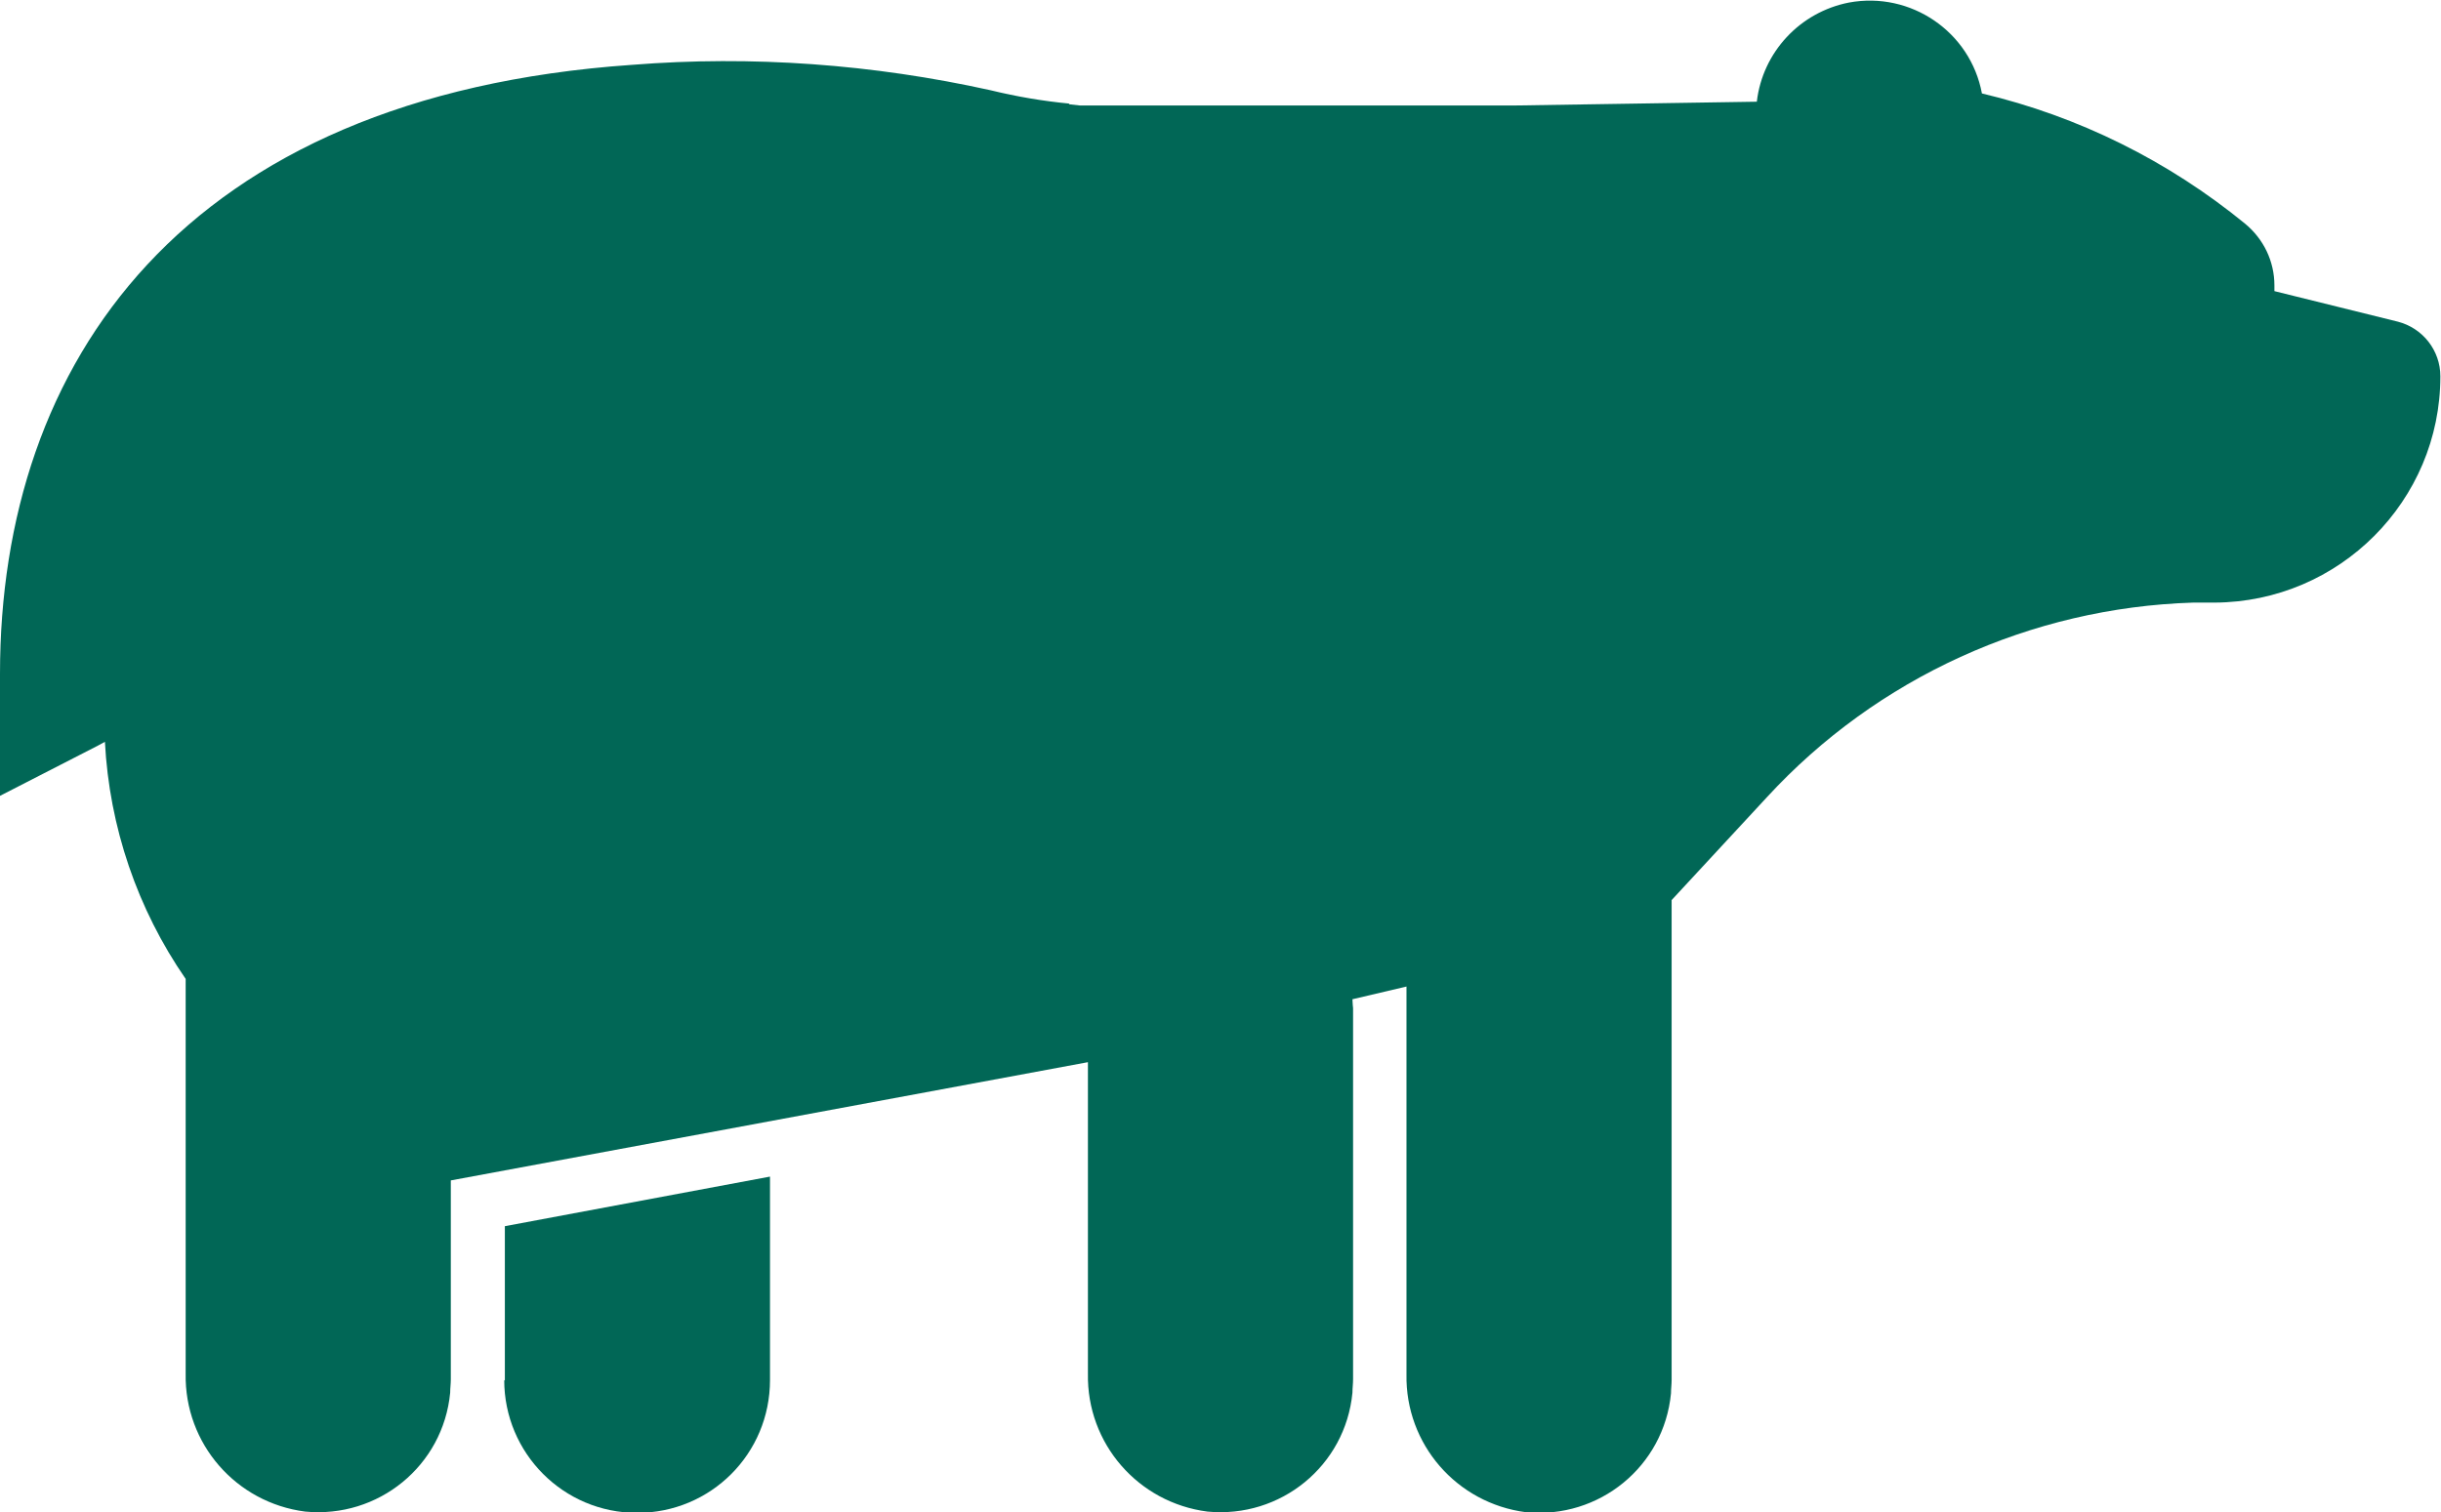
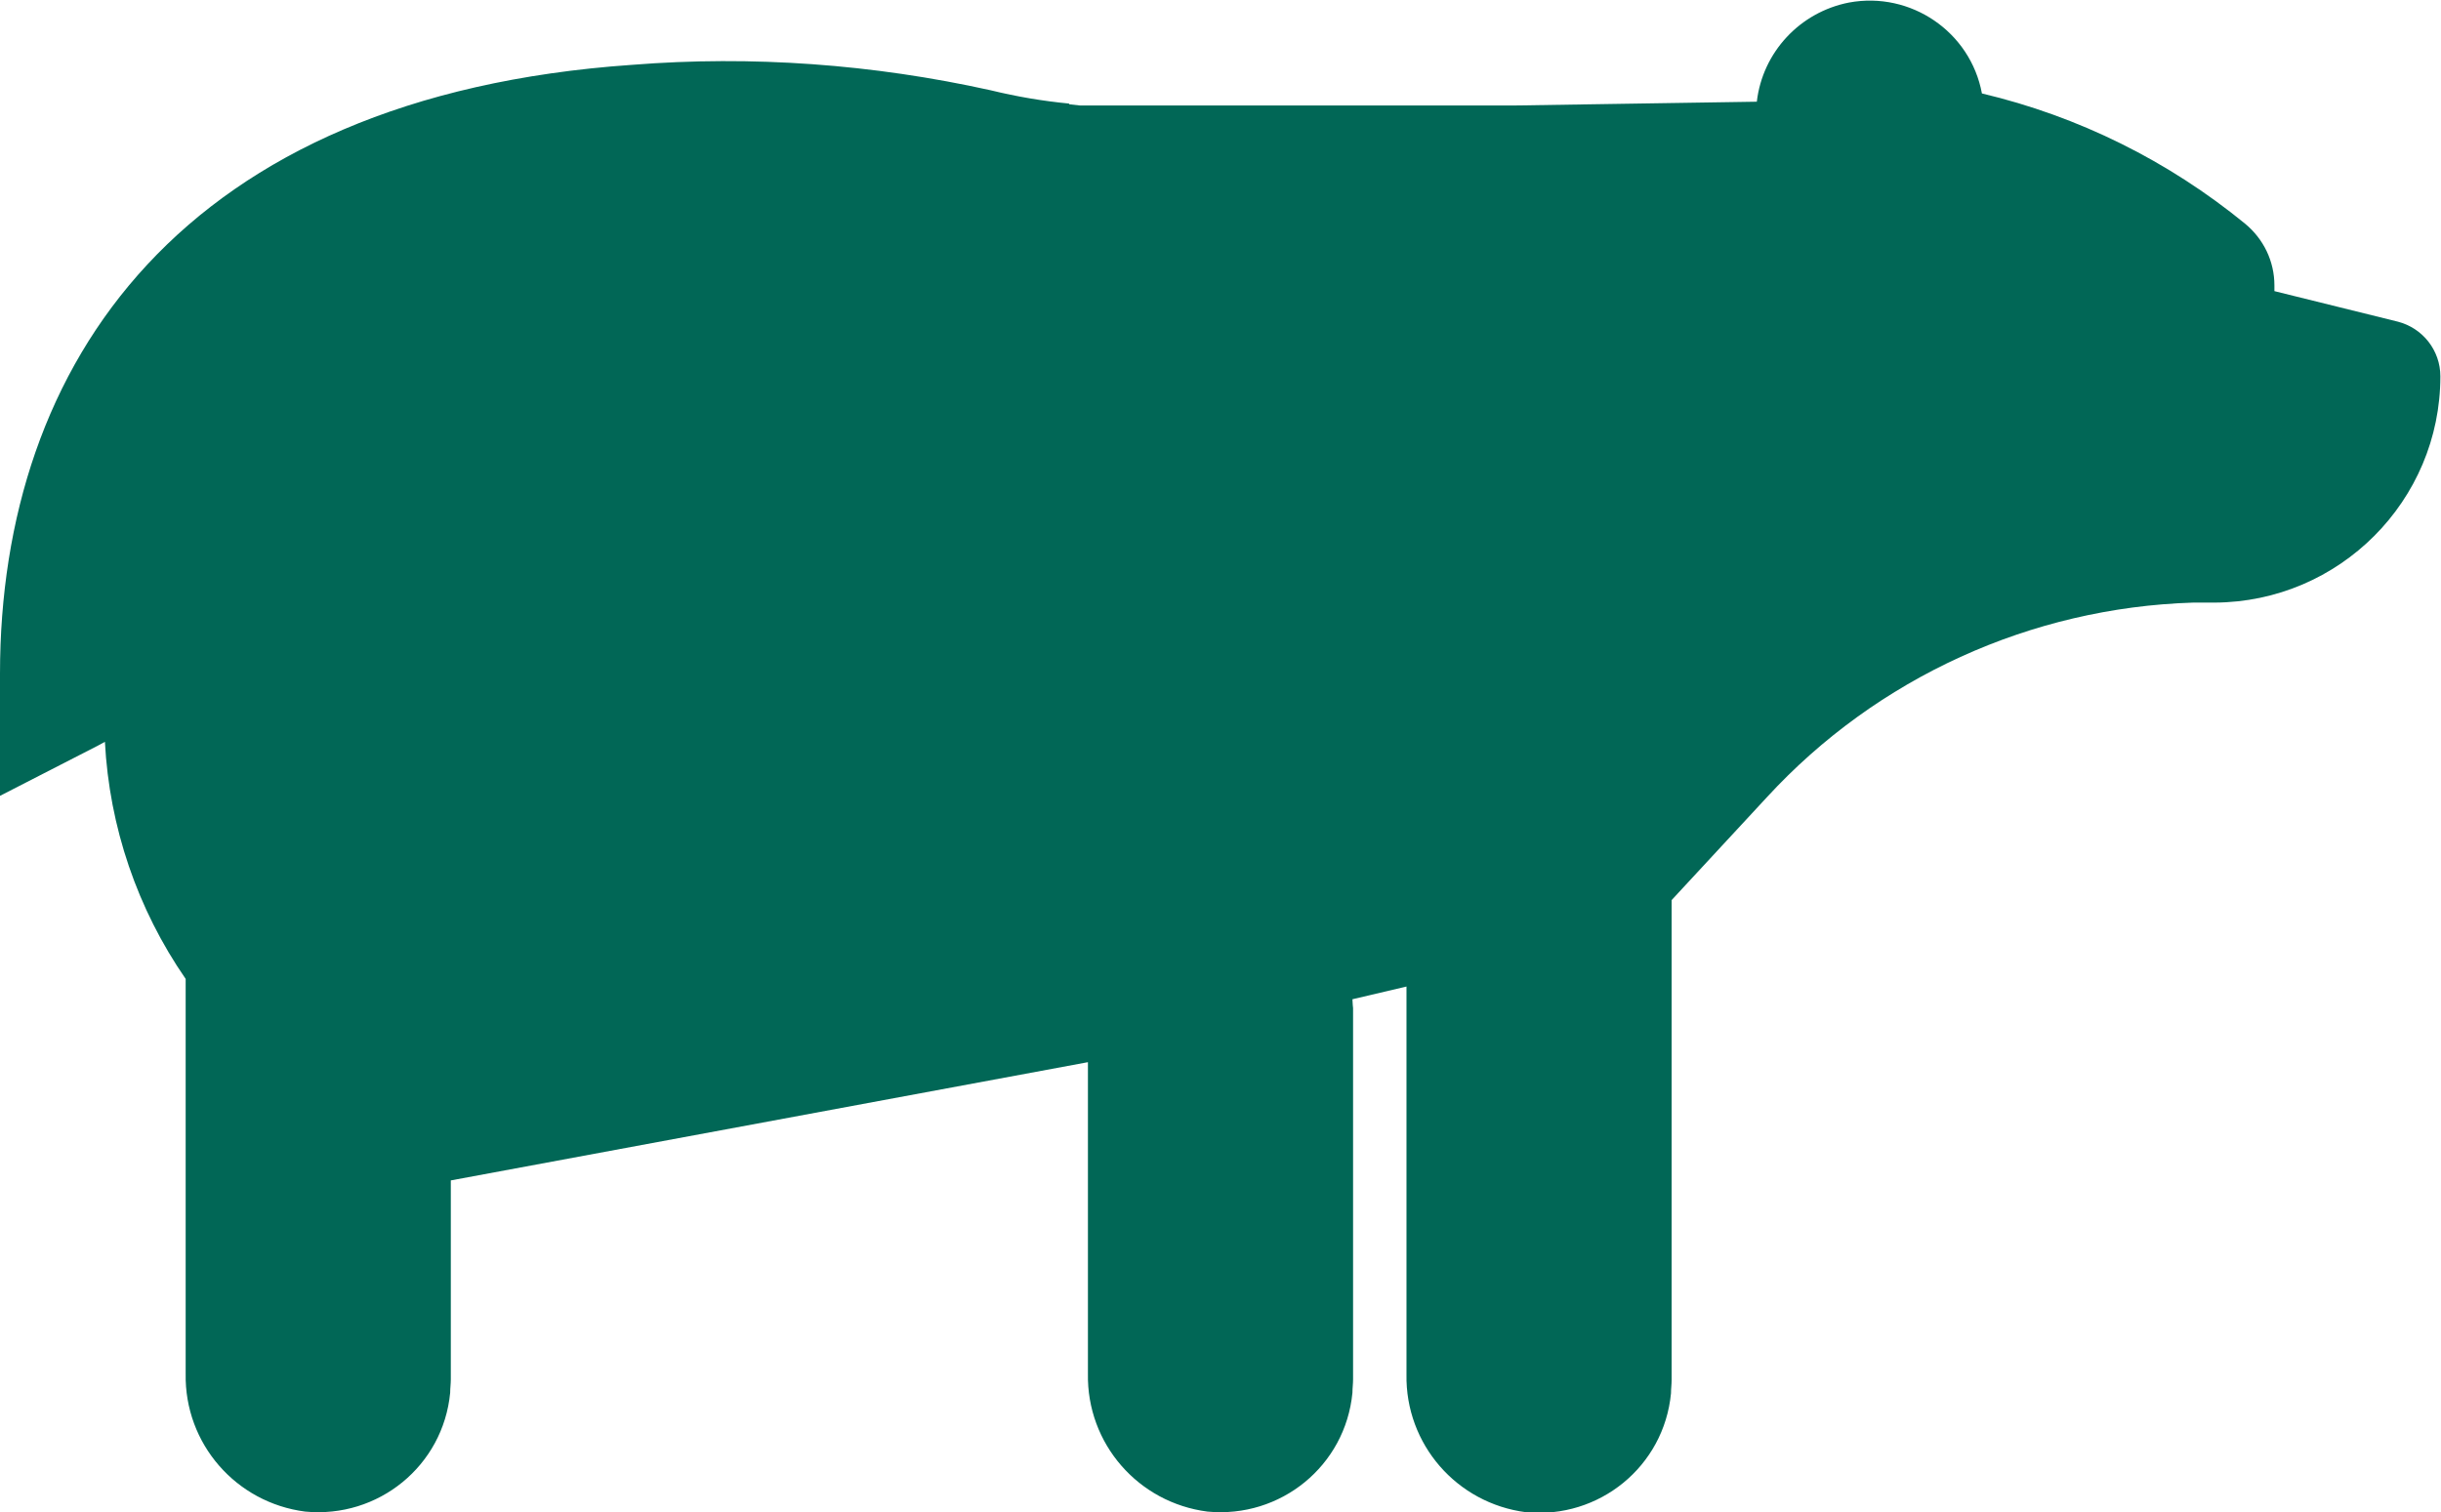
<svg xmlns="http://www.w3.org/2000/svg" id="Layer_2" viewBox="0 0 38.39 23.79">
  <defs>
    <style>.cls-1{fill:#016756;}</style>
  </defs>
  <g id="Layer_1-2">
-     <path class="cls-1" d="m7.93,21.71c0,1.15.93,2.09,2.09,2.09s2.09-.93,2.09-2.09v-3.2l-4.17.78v2.43Z" />
    <path class="cls-1" d="m16.82,1.63c-.42-.04-.83-.11-1.24-.21-1.85-.41-3.75-.55-5.64-.4C2.87,1.51,0,5.71,0,10.6v1.92l1.54-.79.11-.06c.07,1.34.51,2.63,1.27,3.73v6.21c-.02,1.1.79,2.03,1.88,2.17,1.15.11,2.17-.72,2.28-1.87,0-.07.01-.14.01-.21v-3.13l10.02-1.86v4.9c-.02,1.1.79,2.03,1.88,2.17,1.15.11,2.17-.72,2.28-1.87,0-.07.01-.14.01-.21v-5.84s-.01-.09-.01-.14l.85-.2v6.1c-.02,1.1.79,2.03,1.88,2.17,1.15.11,2.17-.72,2.28-1.87,0-.07.01-.14.01-.21v-7.55s1.5-1.62,1.5-1.62c1.73-1.88,4.15-2.98,6.7-3.06h.34c1.96-.01,3.55-1.6,3.55-3.56,0-.41-.28-.76-.67-.86l-1.94-.48v-.09c0-.38-.17-.73-.46-.97-1.21-.99-2.62-1.69-4.14-2.05-.18-.97-1.12-1.61-2.09-1.43-.77.15-1.36.78-1.45,1.56l-3.84.06h-6.8s-.18-.02-.18-.02Z" />
  </g>
</svg>